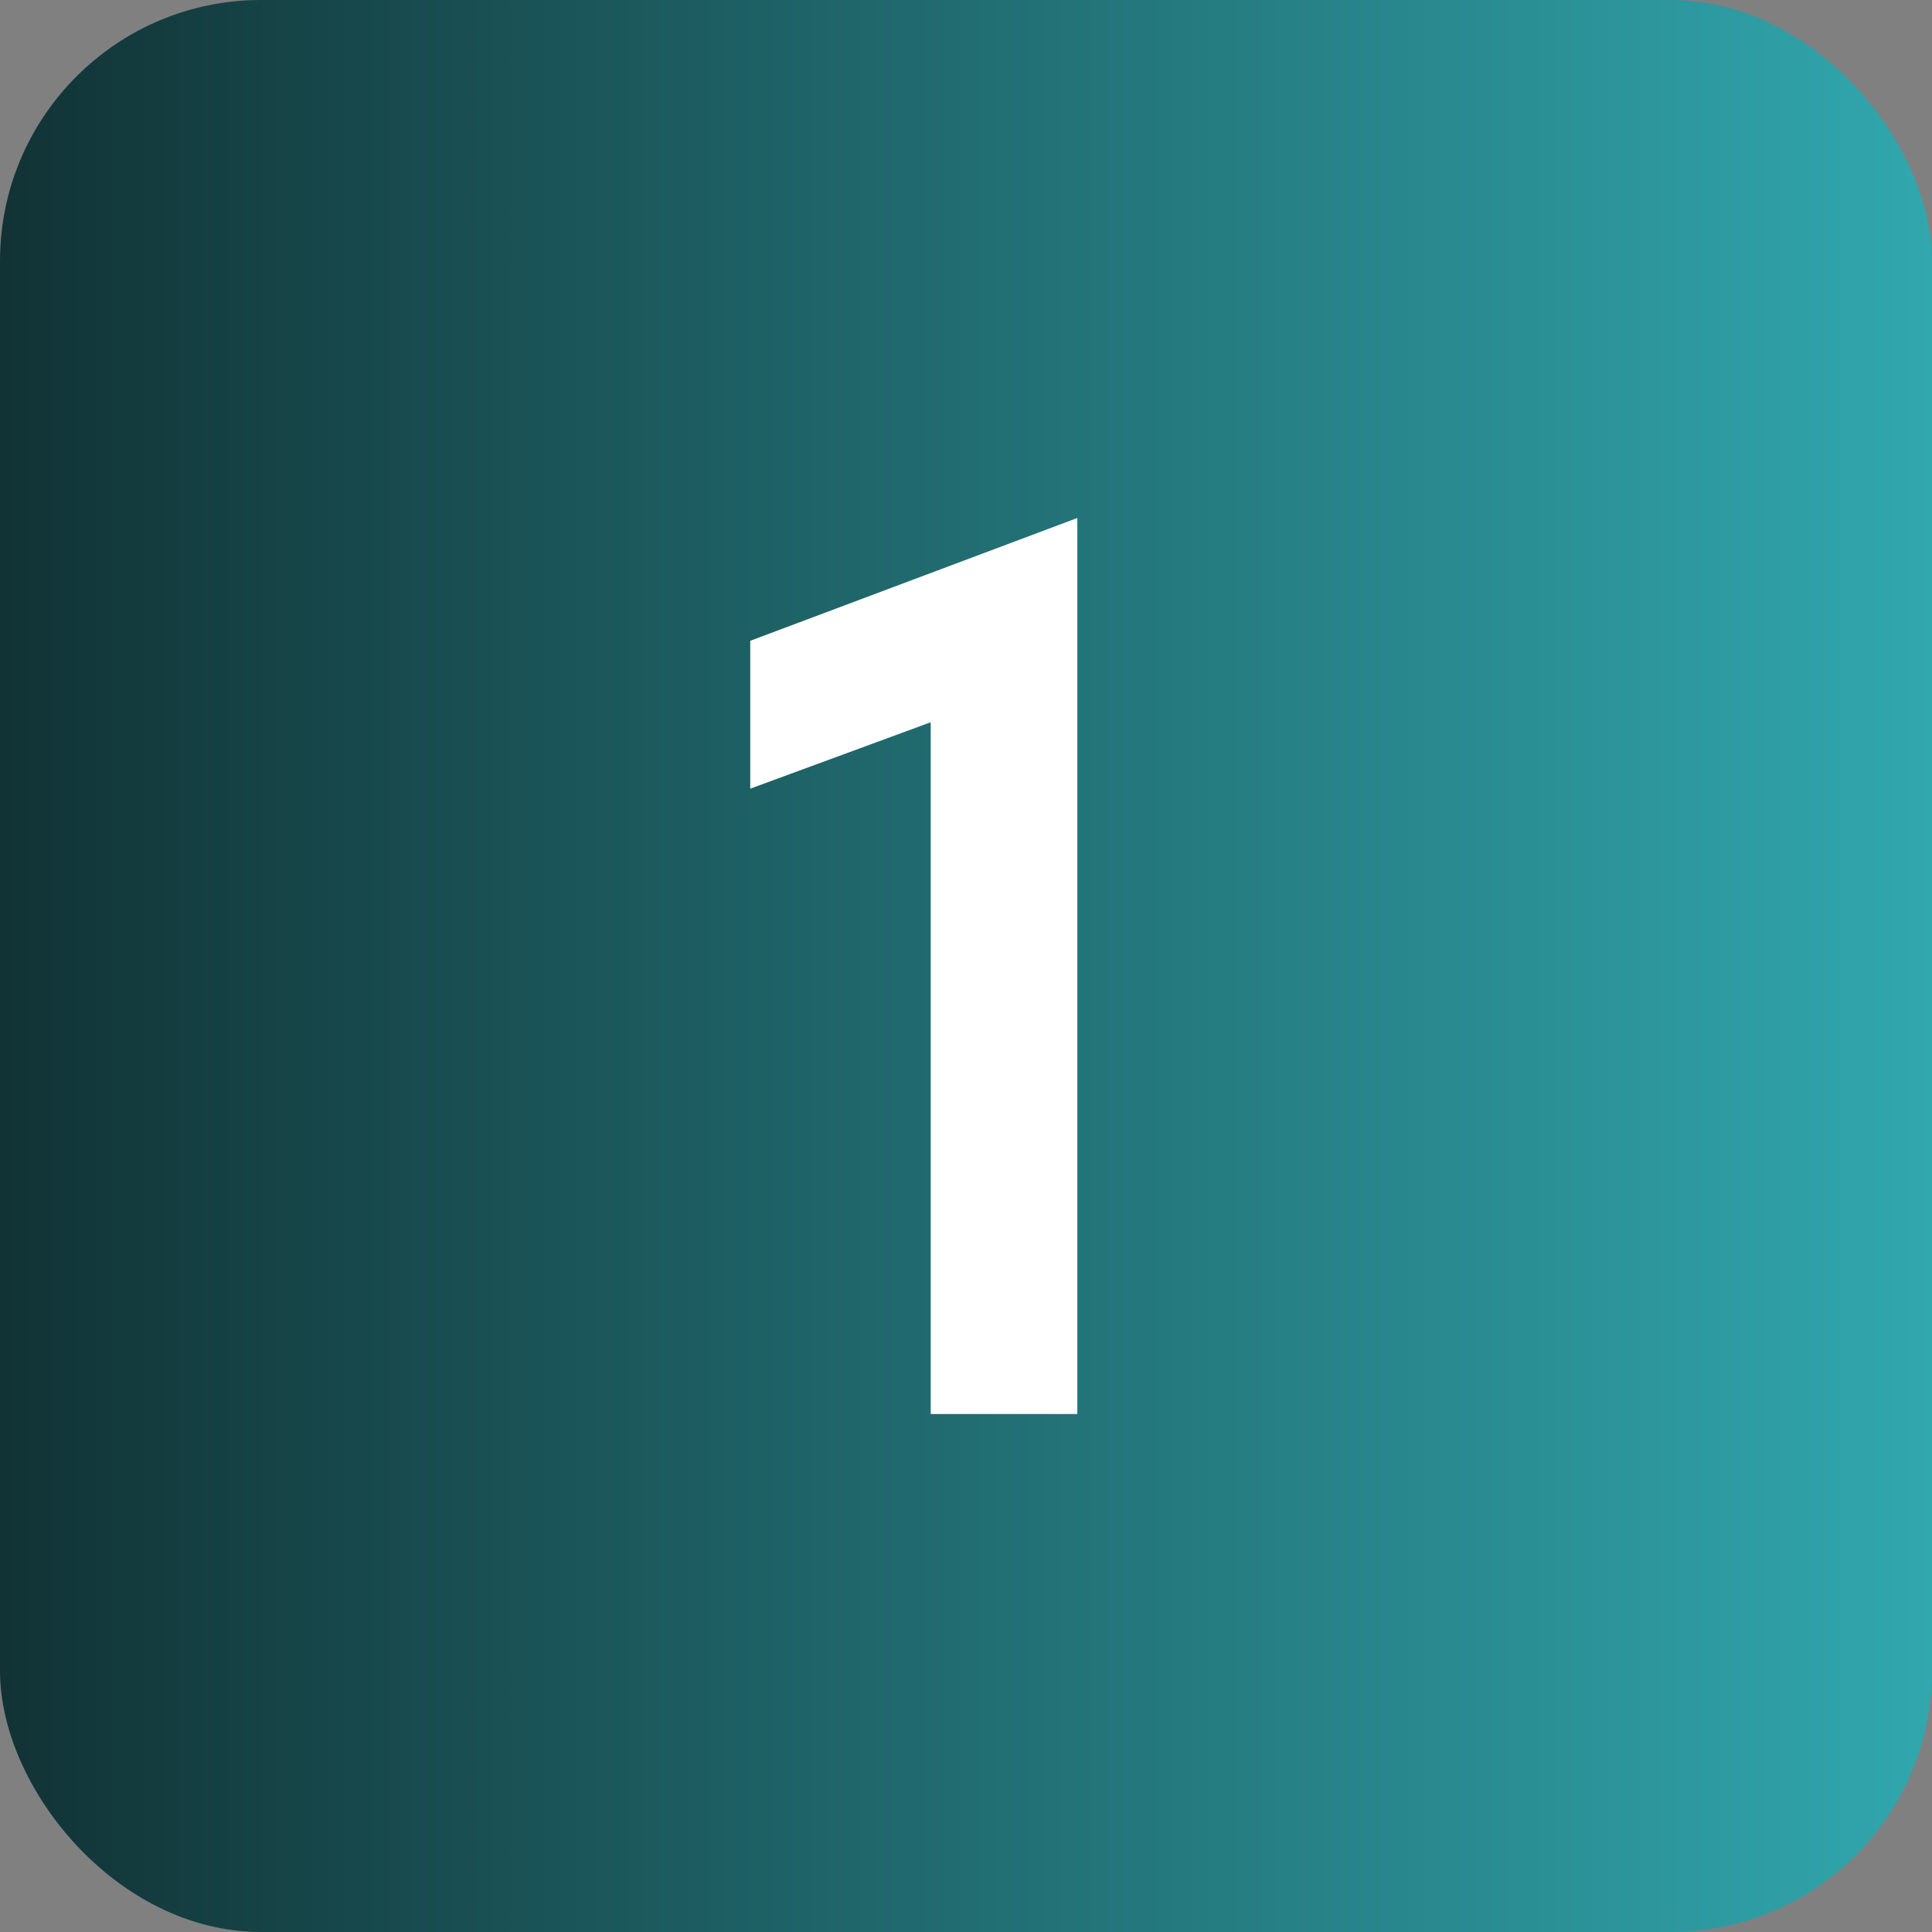
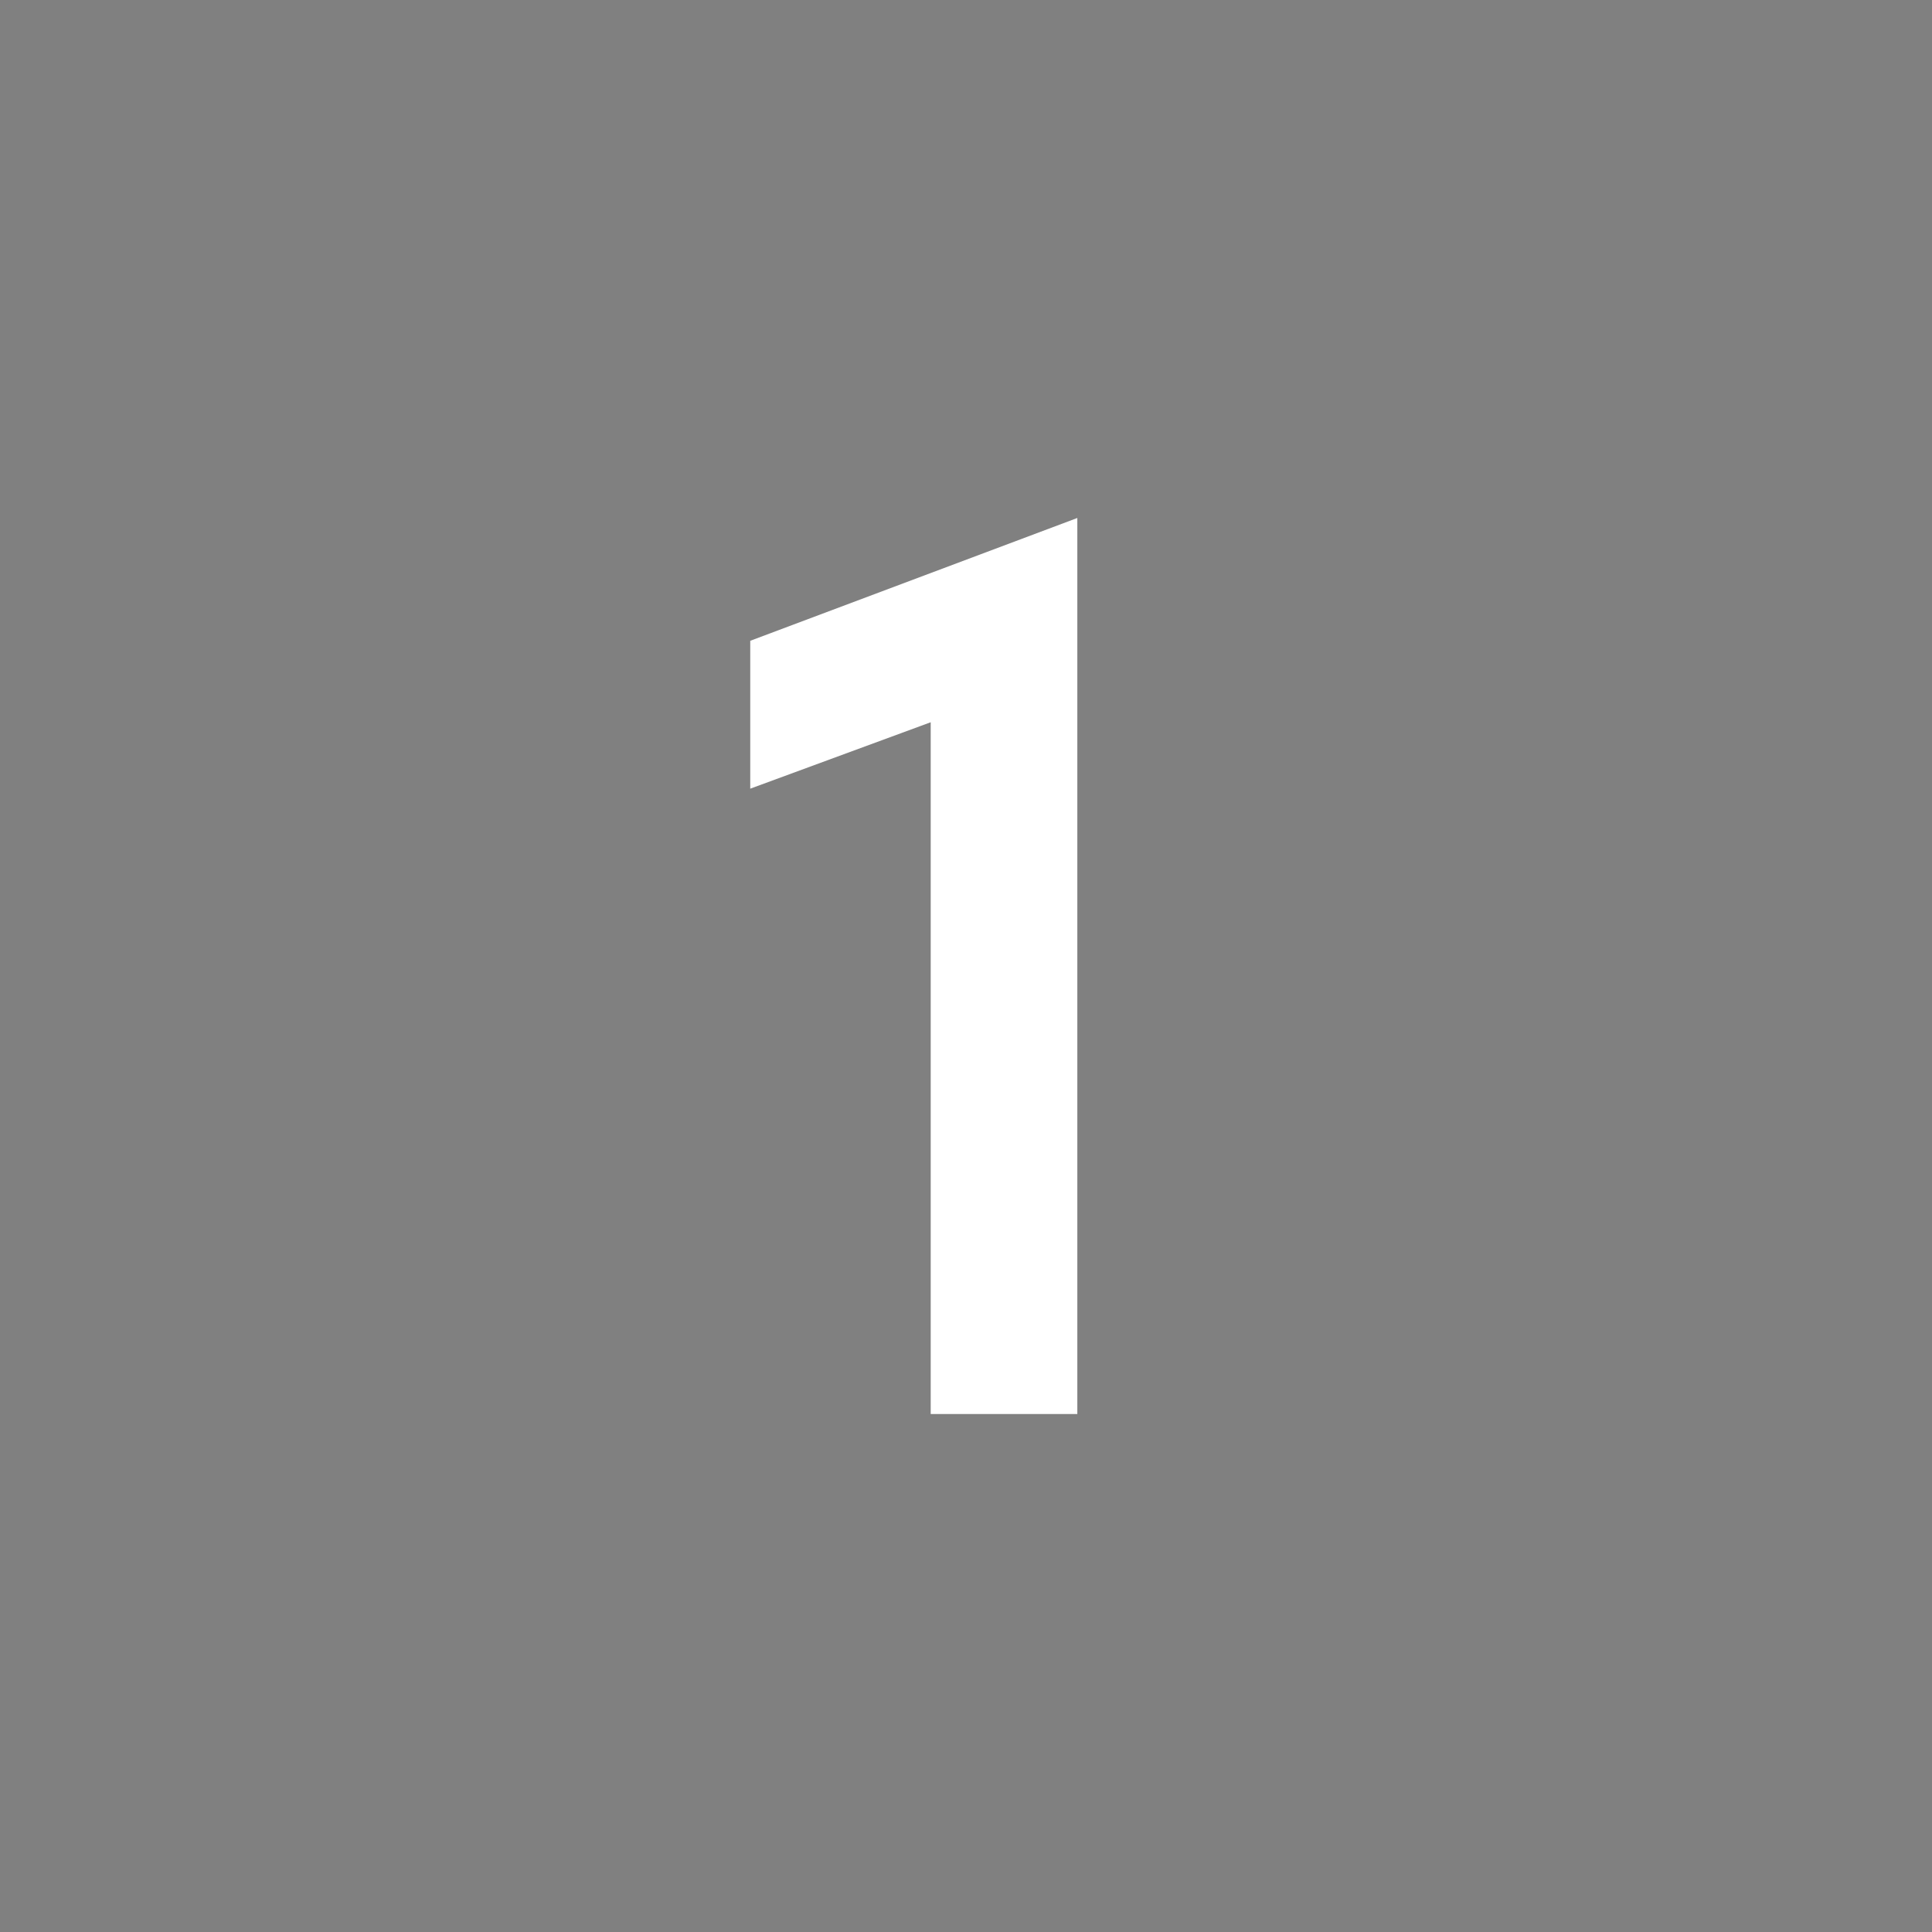
<svg xmlns="http://www.w3.org/2000/svg" width="37" height="37" viewBox="0 0 37 37" fill="none">
  <rect x="0" y="0" width="37" height="37" fill="#808080" stroke="none" />
-   <rect width="37" height="37" rx="5" fill="url(#paint0_linear_369_54)" />
  <path d="M14.368 15.104V12.272L20.632 9.92V27.08H17.824V13.832L14.368 15.104Z" fill="white" />
  <defs>
    <linearGradient id="paint0_linear_369_54" x1="37" y1="18.5" x2="-2.484" y2="18.5" gradientUnits="userSpaceOnUse">
      <stop stop-color="#31A7AE" />
      <stop offset="1" stop-color="#0F2B2D" />
    </linearGradient>
  </defs>
</svg>